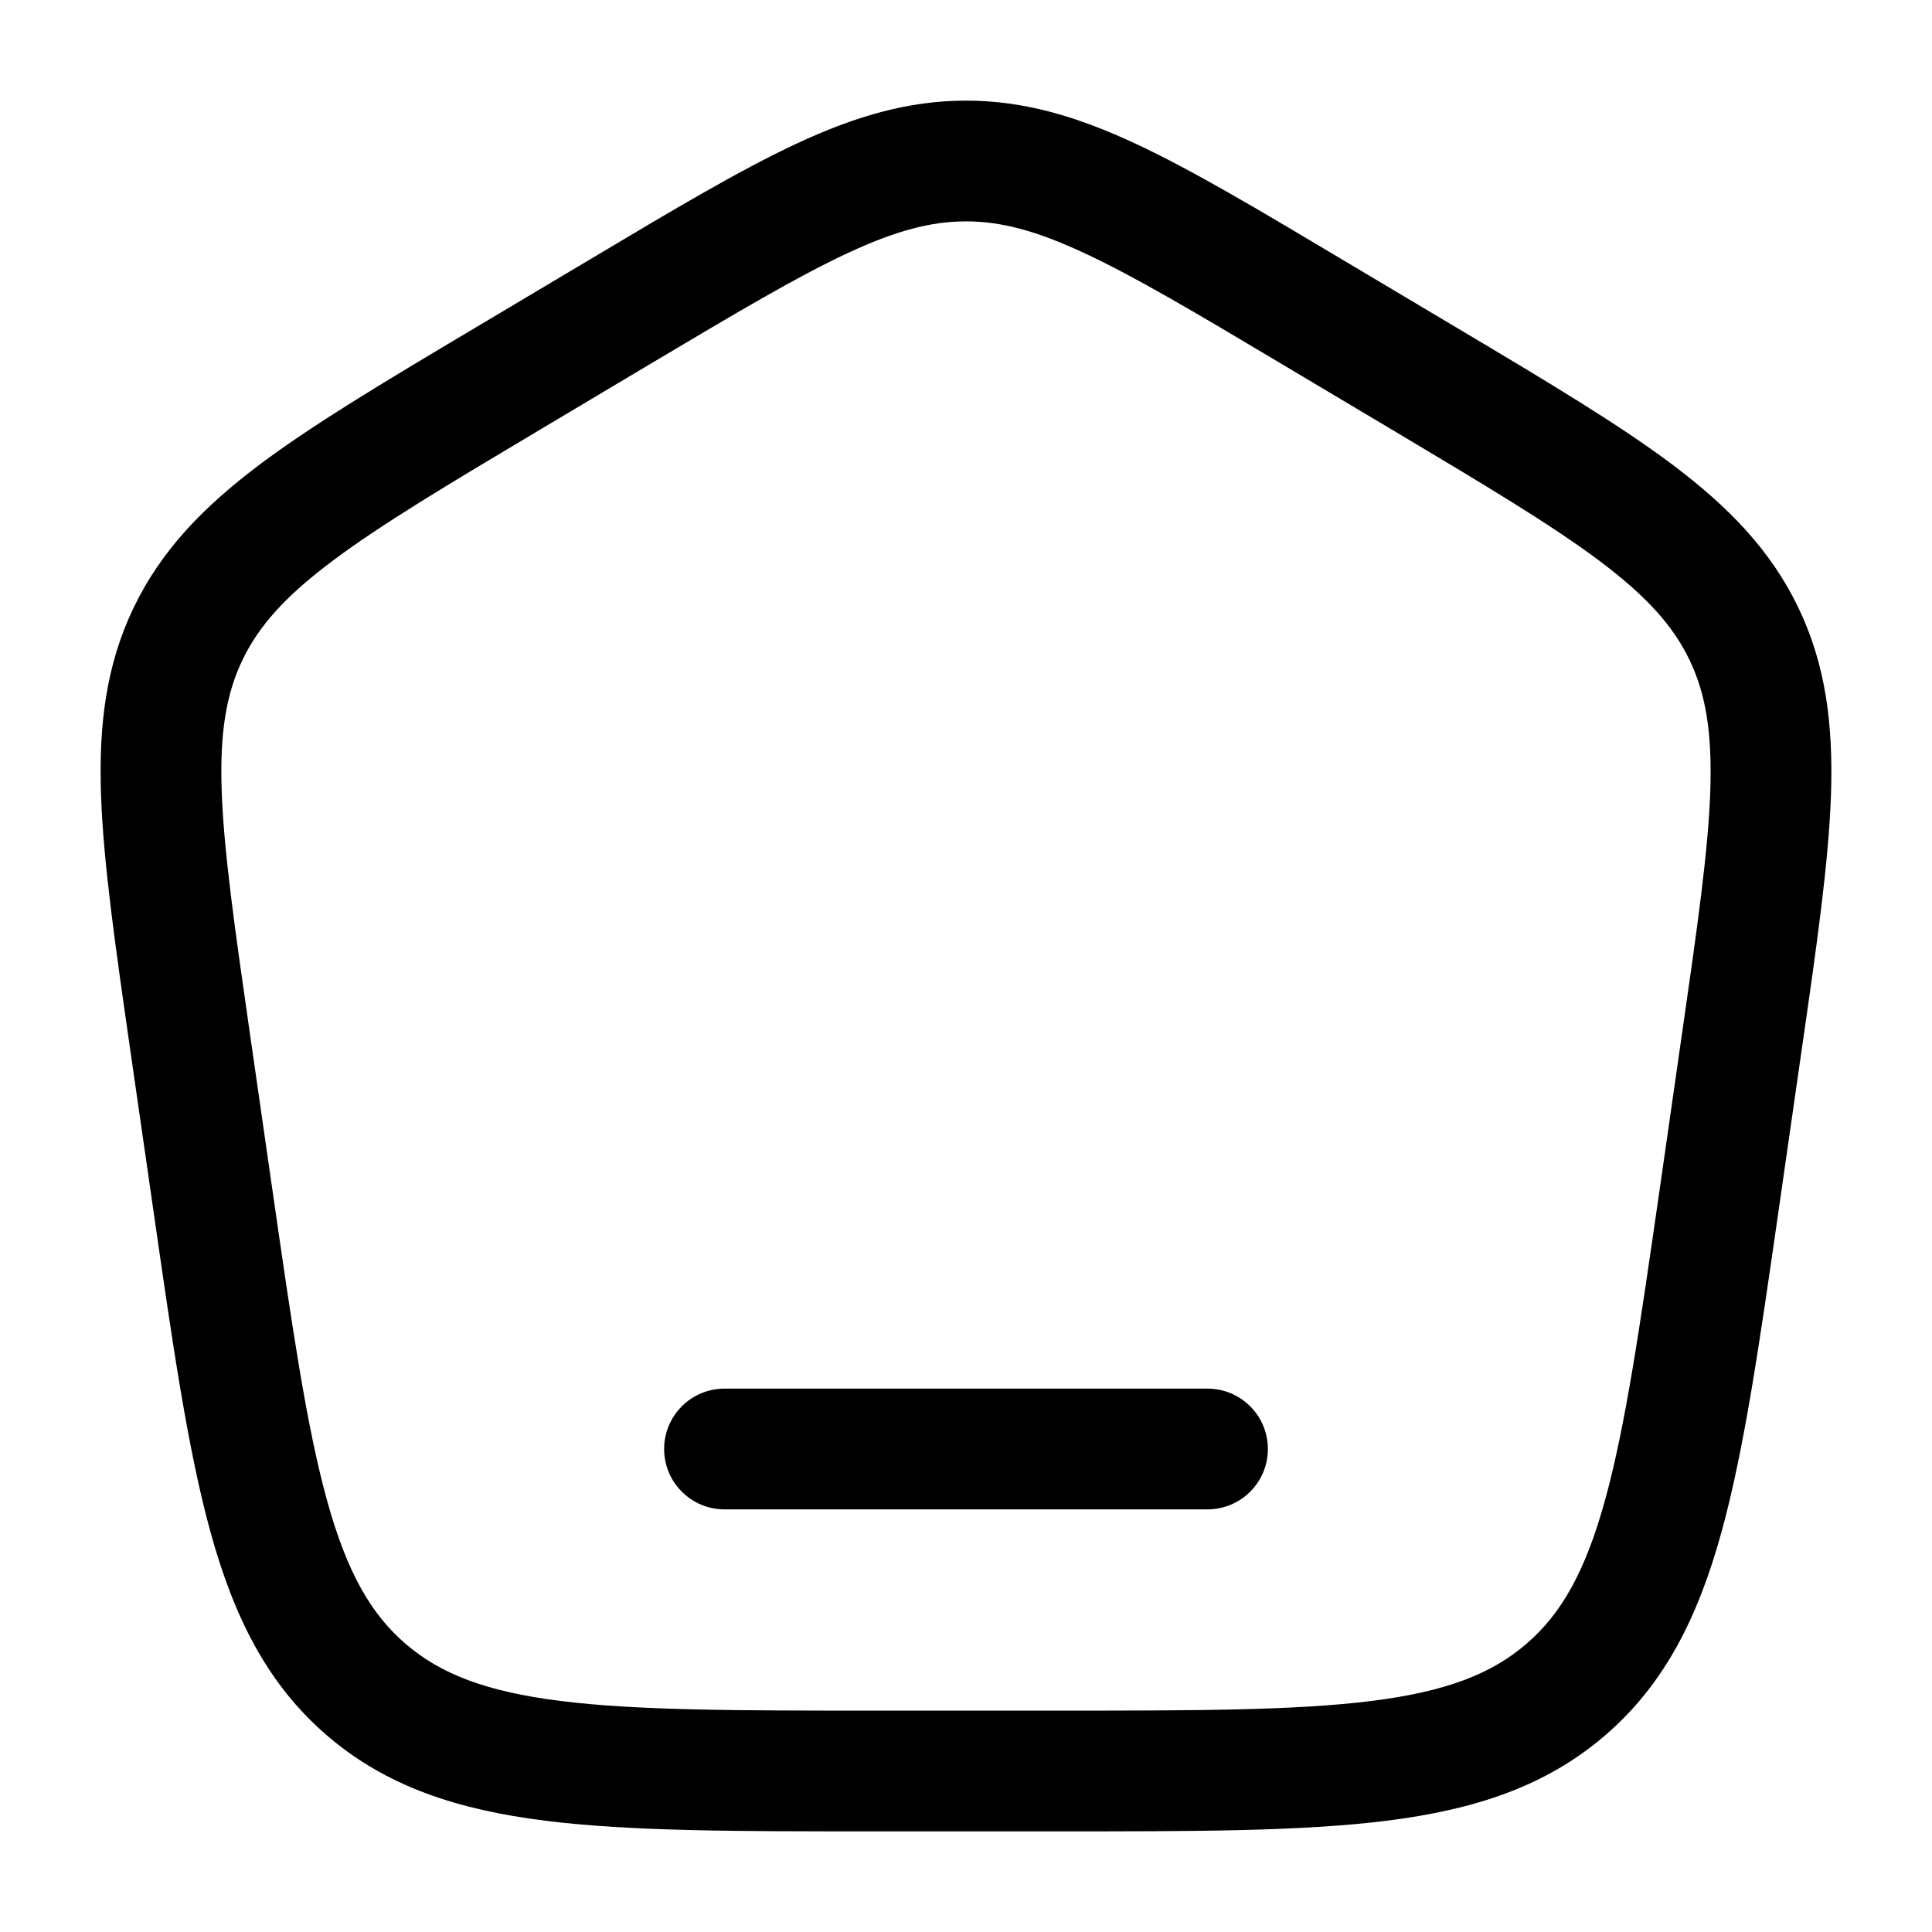
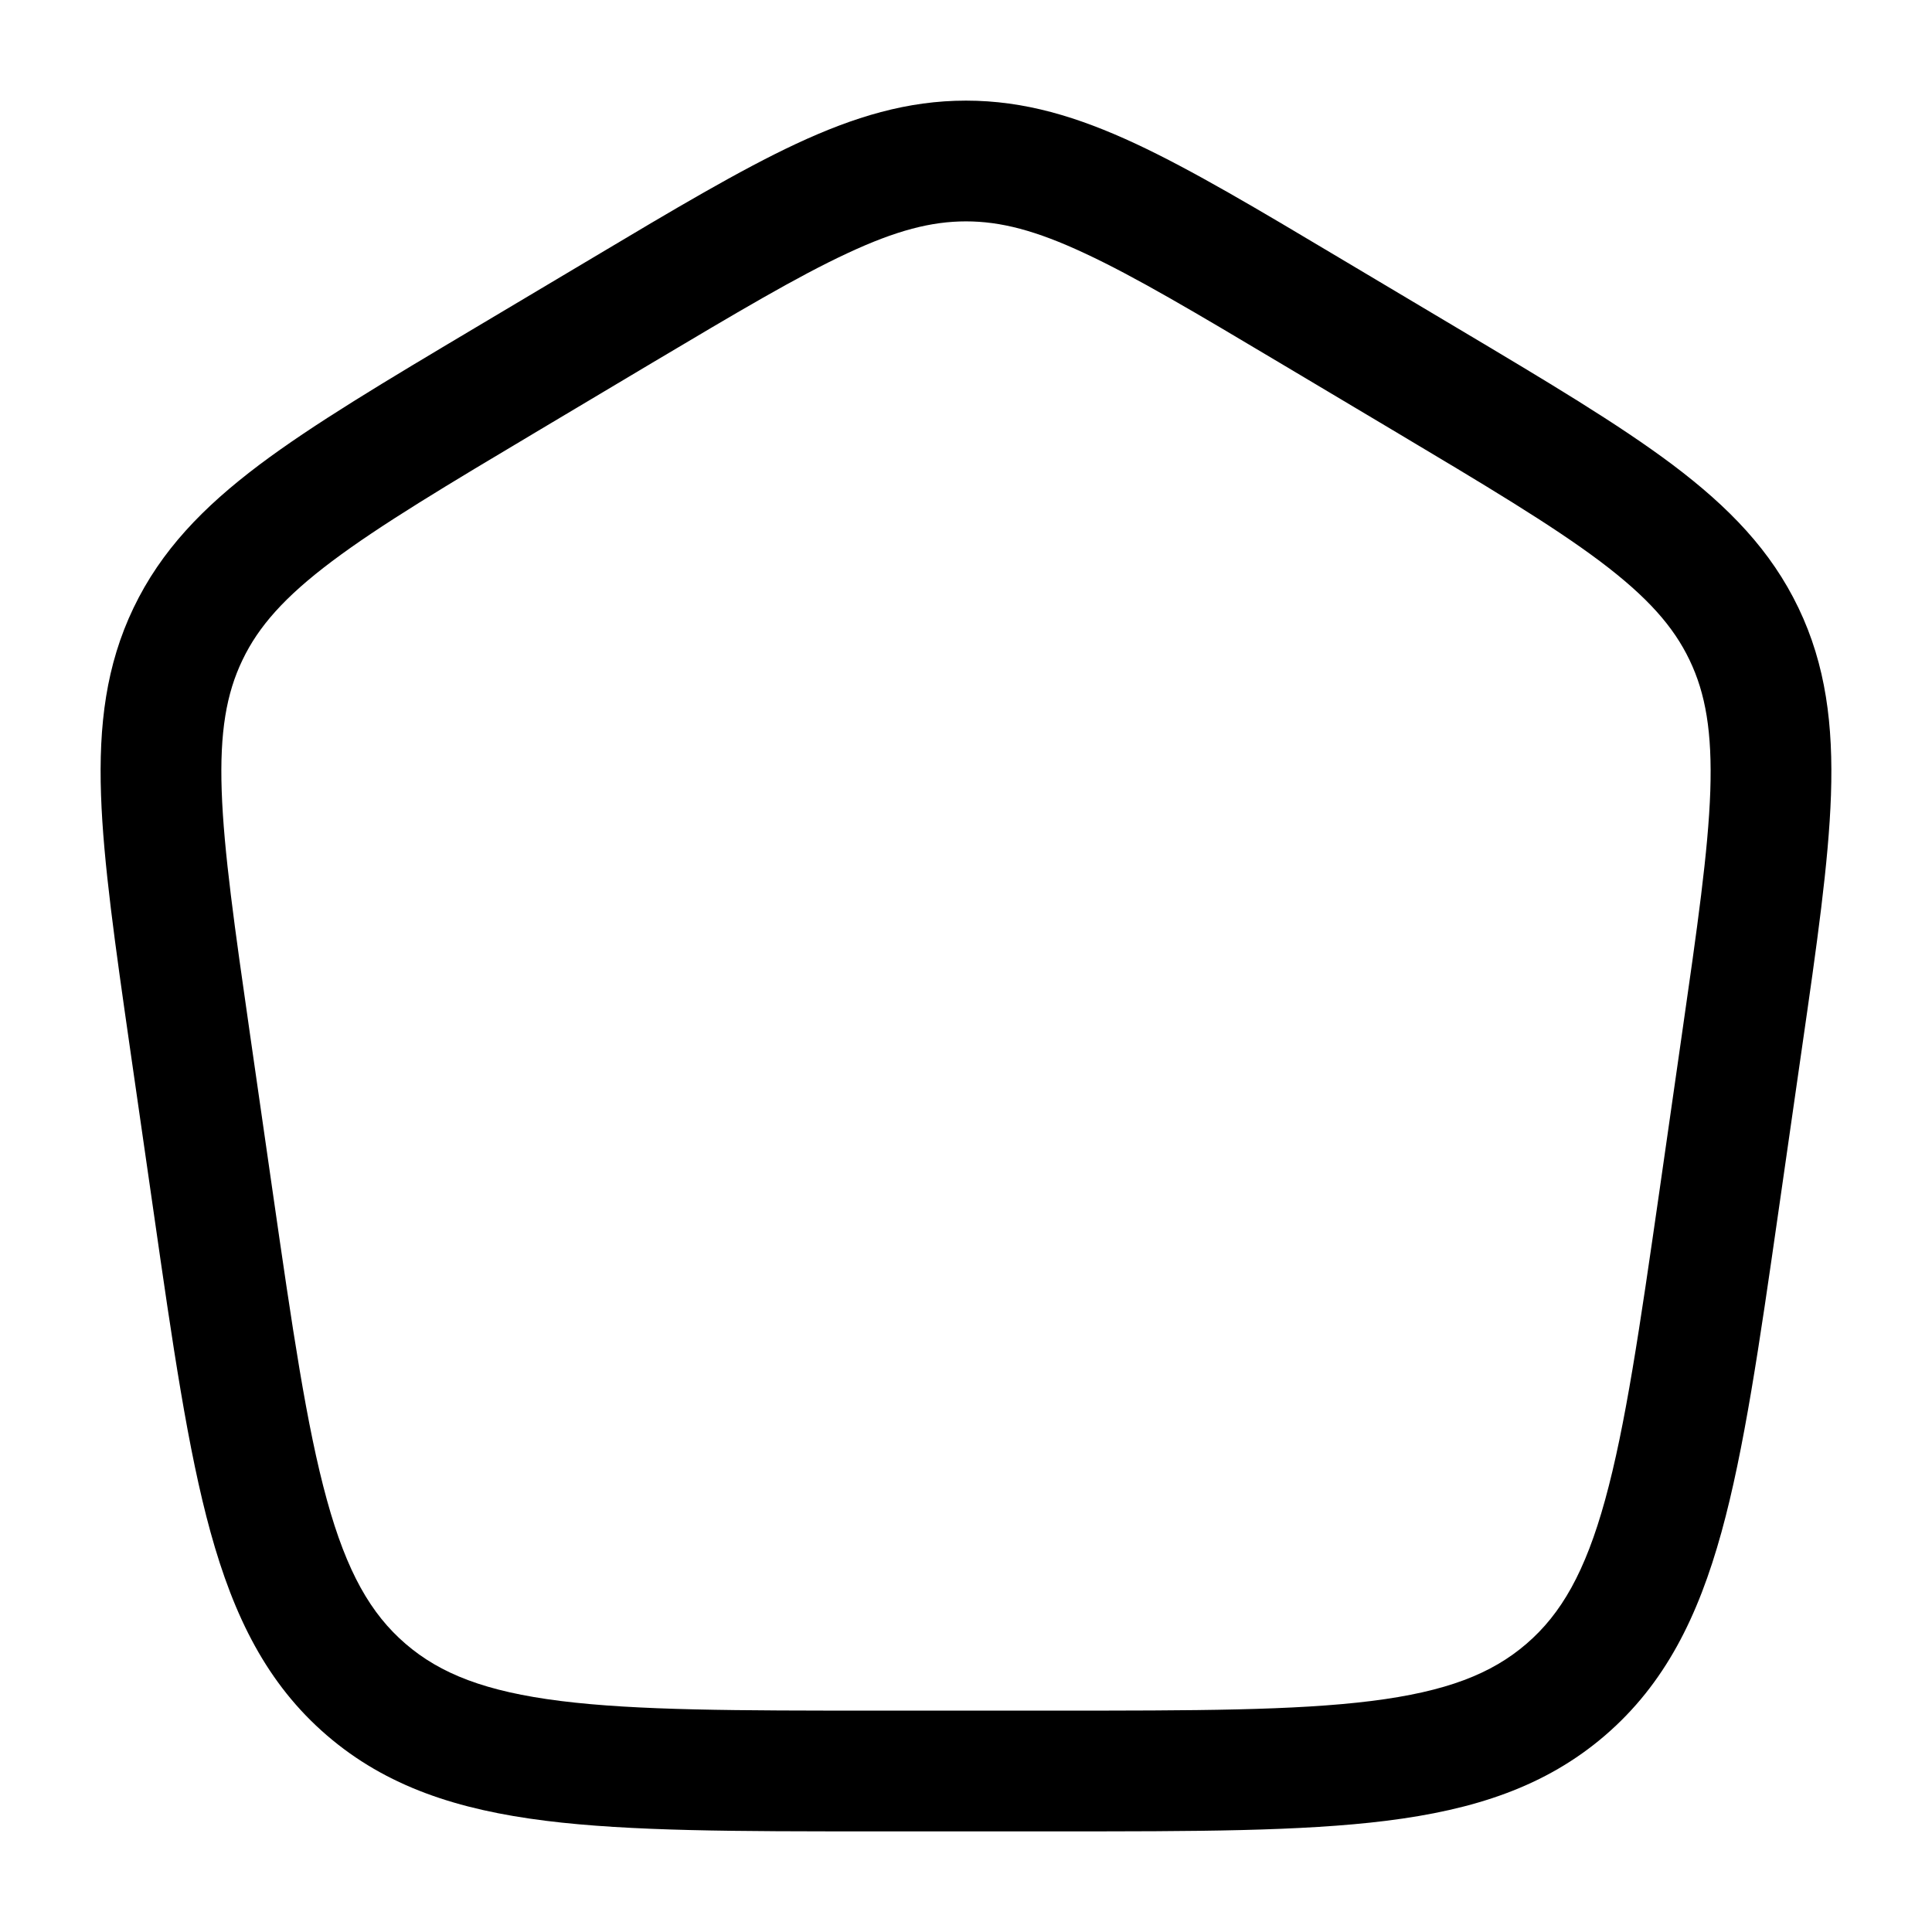
<svg xmlns="http://www.w3.org/2000/svg" width="24" height="24" viewBox="0 0 24 24" fill="none">
-   <path d="M9 17.25C8.586 17.25 8.25 17.586 8.25 18C8.25 18.414 8.586 18.75 9 18.75H15C15.414 18.75 15.75 18.414 15.75 18C15.75 17.586 15.414 17.25 15 17.25H9Z" fill="black" />
  <path fill-rule="evenodd" clip-rule="evenodd" d="M12 1.25C11.275 1.25 10.613 1.449 9.889 1.787C9.188 2.115 8.378 2.597 7.362 3.203L5.906 4.07C4.787 4.736 3.895 5.268 3.22 5.775C2.523 6.3 2 6.84 1.659 7.551C1.318 8.262 1.225 9.007 1.255 9.876C1.284 10.717 1.431 11.74 1.615 13.022L1.908 15.054C2.145 16.704 2.334 18.013 2.615 19.032C2.905 20.083 3.317 20.917 4.06 21.557C4.802 22.196 5.69 22.482 6.776 22.618C7.831 22.75 9.163 22.75 10.842 22.75H13.158C14.837 22.75 16.168 22.75 17.224 22.618C18.31 22.482 19.198 22.196 19.94 21.557C20.683 20.917 21.095 20.083 21.385 19.032C21.666 18.013 21.855 16.704 22.092 15.054L22.384 13.022C22.569 11.74 22.716 10.717 22.745 9.876C22.774 9.007 22.682 8.262 22.341 7.551C22 6.84 21.477 6.3 20.78 5.775C20.105 5.268 19.213 4.736 18.094 4.07L16.638 3.203C15.622 2.597 14.812 2.115 14.111 1.787C13.386 1.449 12.725 1.25 12 1.25ZM8.095 4.511C9.153 3.882 9.899 3.438 10.524 3.147C11.133 2.862 11.571 2.75 12 2.75C12.429 2.75 12.867 2.862 13.476 3.147C14.101 3.438 14.847 3.881 15.904 4.511L17.289 5.336C18.453 6.03 19.275 6.521 19.878 6.974C20.466 7.417 20.789 7.783 20.988 8.199C21.188 8.615 21.27 9.094 21.246 9.825C21.22 10.575 21.085 11.517 20.893 12.851L20.615 14.789C20.368 16.502 20.192 17.716 19.939 18.633C19.692 19.529 19.394 20.048 18.962 20.42C18.529 20.793 17.968 21.013 17.037 21.13C16.086 21.249 14.849 21.25 13.106 21.25H10.894C9.151 21.25 7.914 21.249 6.963 21.13C6.032 21.013 5.471 20.793 5.038 20.42C4.606 20.048 4.308 19.529 4.061 18.633C3.808 17.716 3.632 16.502 3.385 14.789L3.106 12.851C2.914 11.517 2.78 10.575 2.754 9.825C2.729 9.094 2.812 8.615 3.012 8.199C3.211 7.783 3.533 7.417 4.122 6.974C4.725 6.521 5.546 6.03 6.711 5.336L8.095 4.511Z" fill="black" />
</svg>